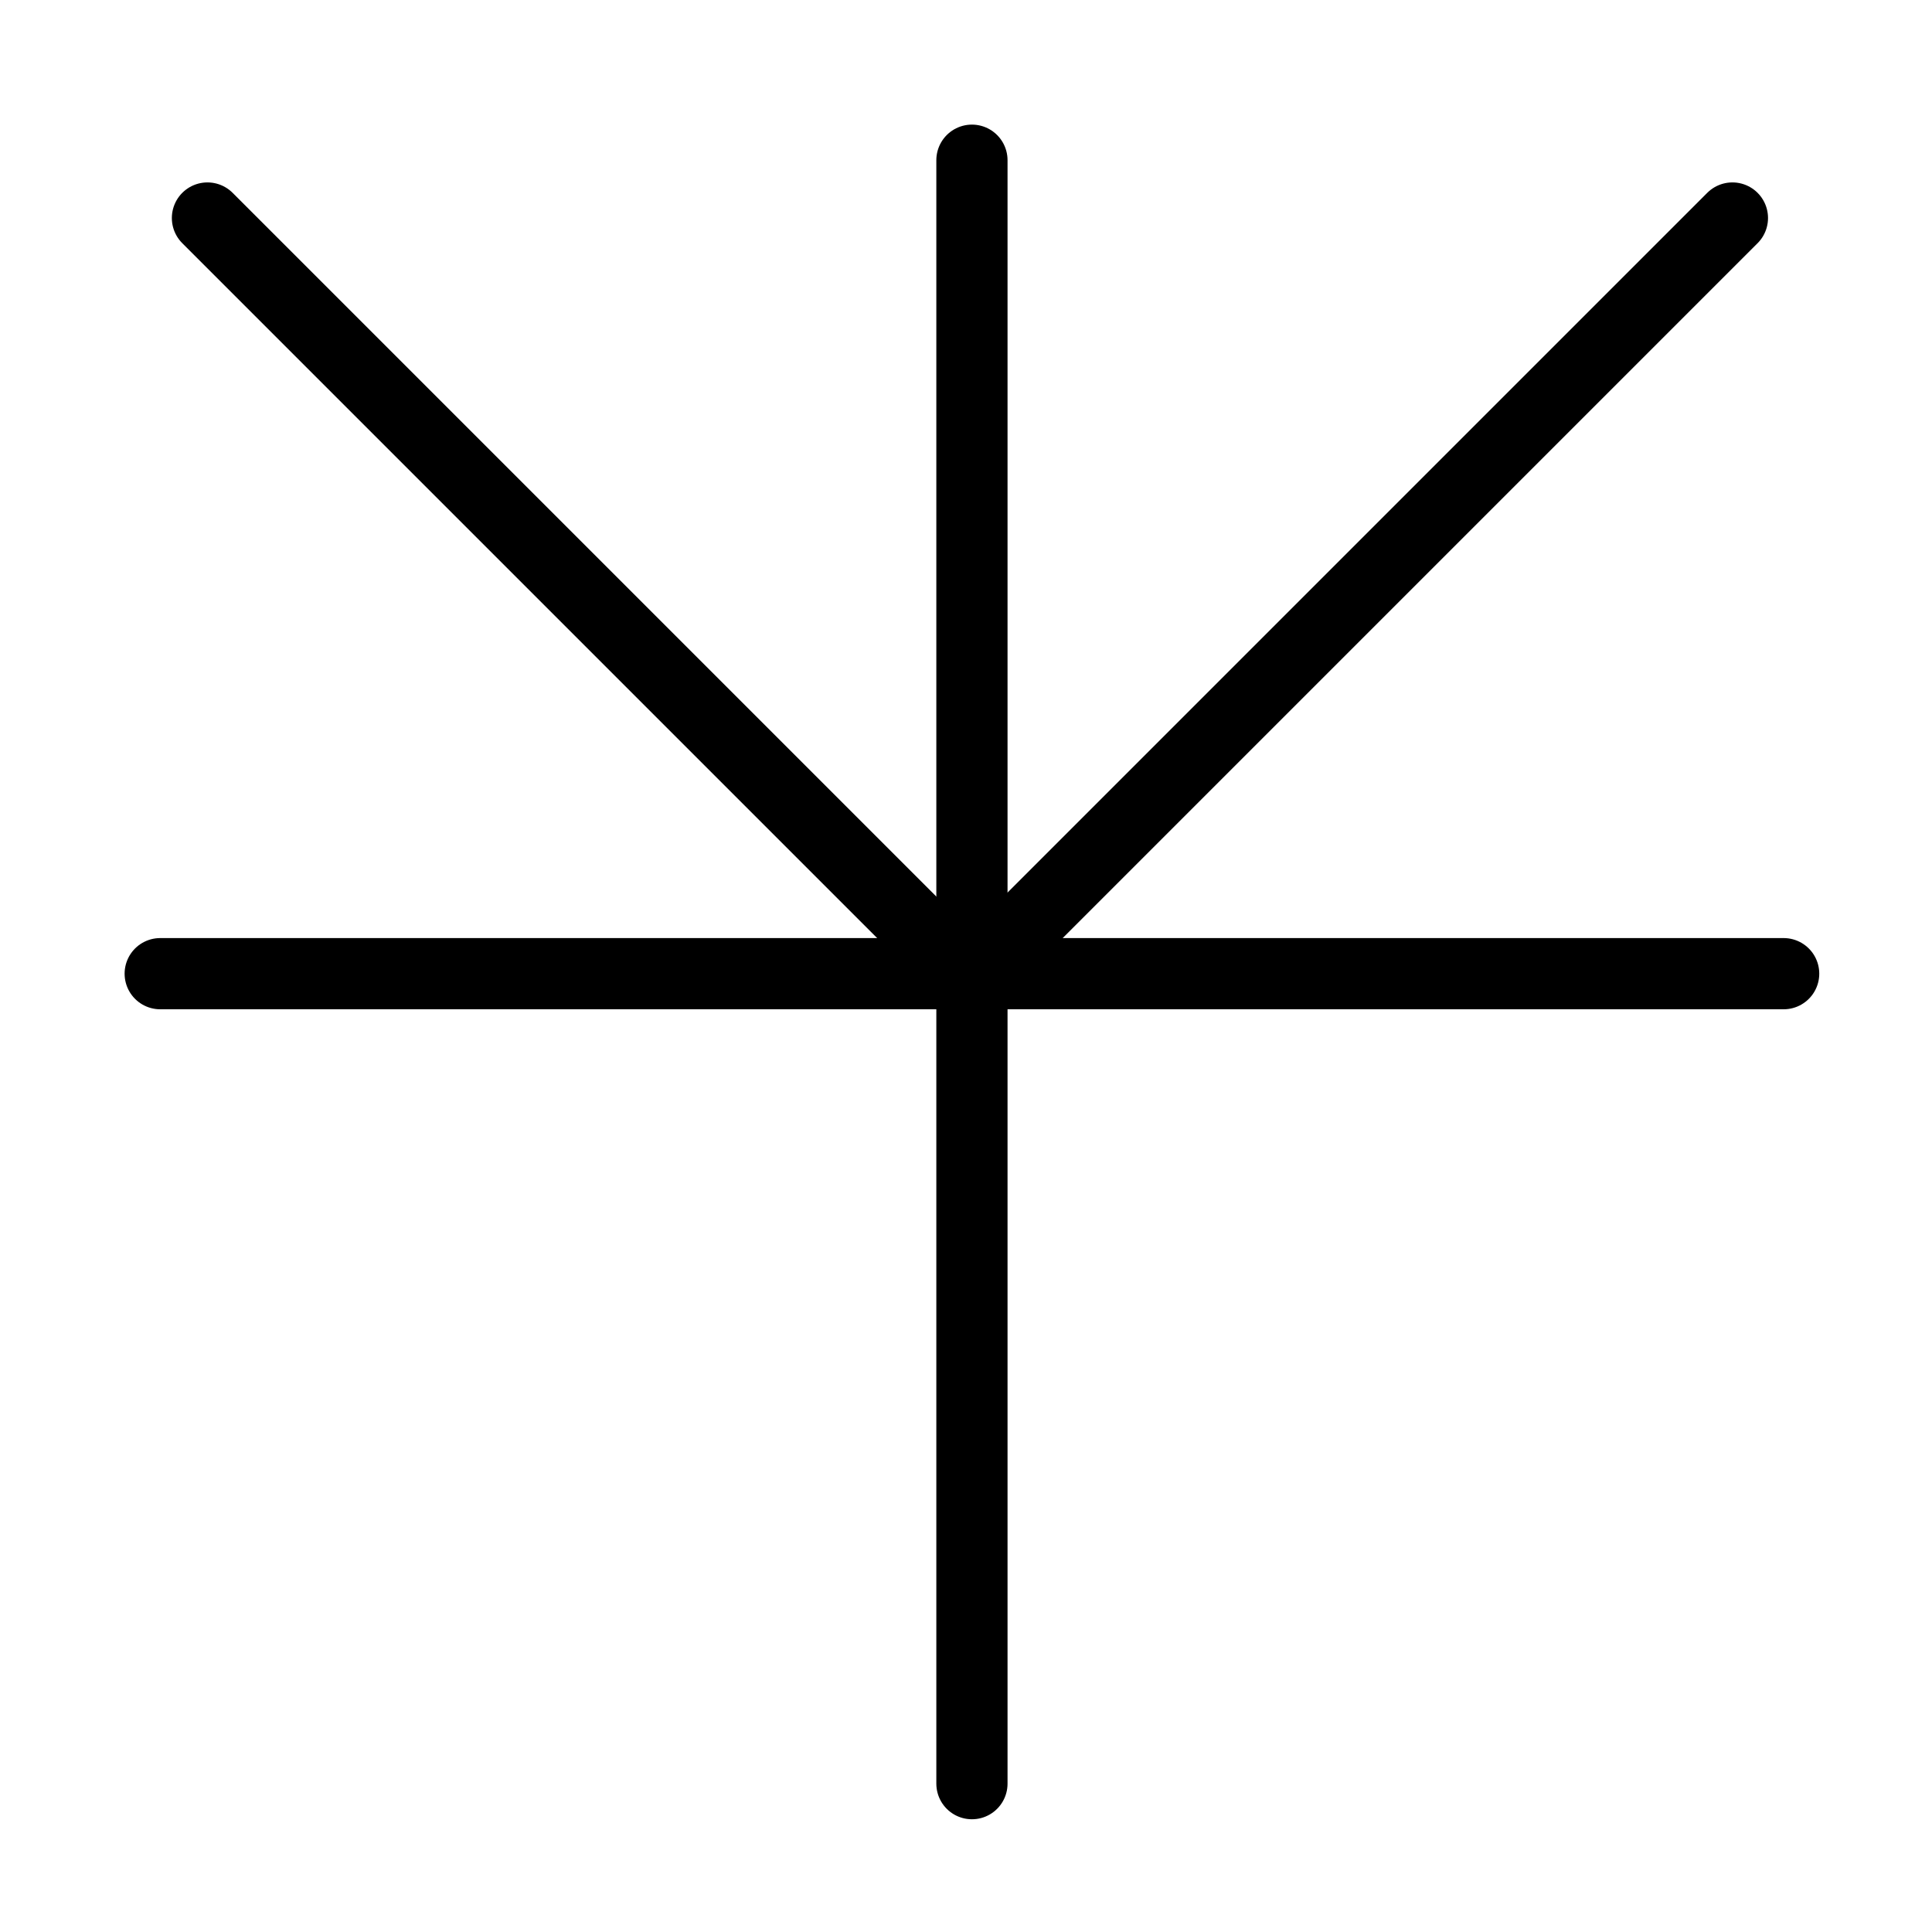
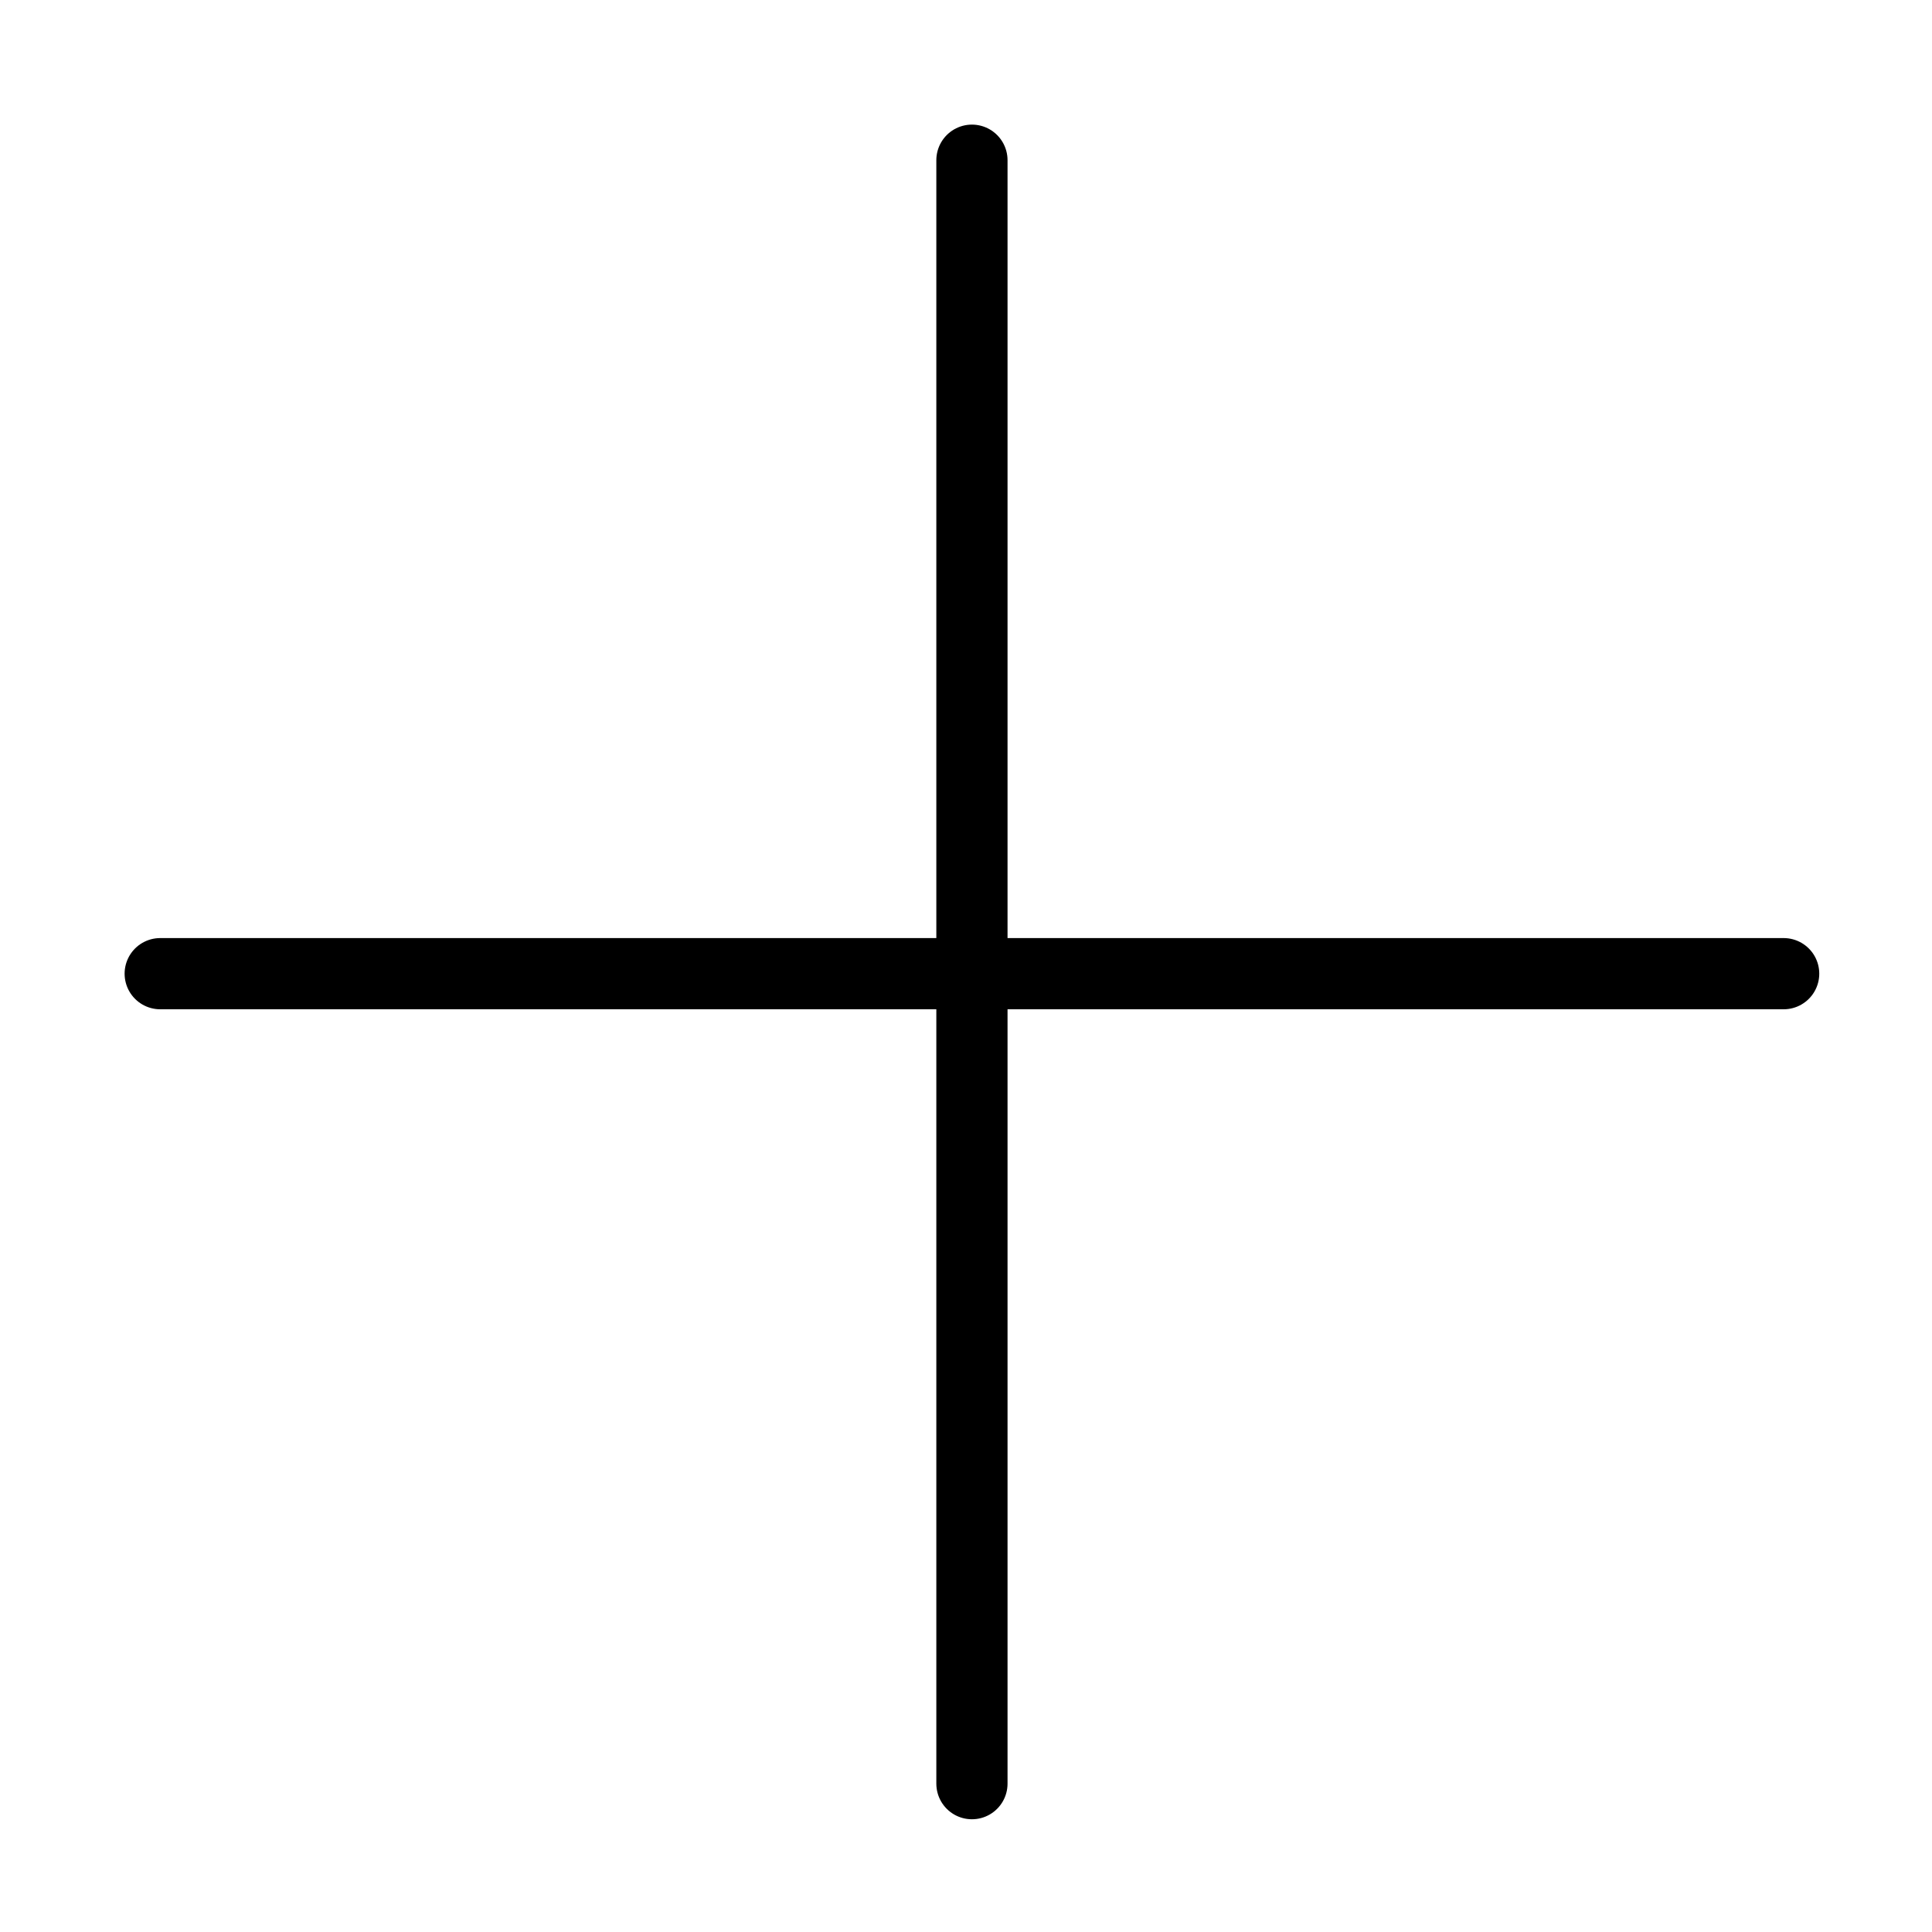
<svg xmlns="http://www.w3.org/2000/svg" version="1.1" x="0" y="0" width="162.8" height="162.8" viewBox="0, 0, 162.8, 162.8">
  <g id="shape" transform="translate(9.4, 9.4)">
    <path d="M72.5,4.1 L72.5,140.9" fill-opacity="0" stroke="#000000" stroke-width="6" stroke-linecap="round" />
    <path d="M4.1,72.647 L140.9,72.647" fill-opacity="0" stroke="#000000" stroke-width="6" stroke-linecap="round" />
-     <path d="M71.757,72.647 L8.081,8.971" fill-opacity="0" stroke="#000000" stroke-width="6" stroke-linecap="round" />
-     <path d="M72.906,72.647 L136.582,8.971" fill-opacity="0" stroke="#000000" stroke-width="6" stroke-linecap="round" />
  </g>
</svg>